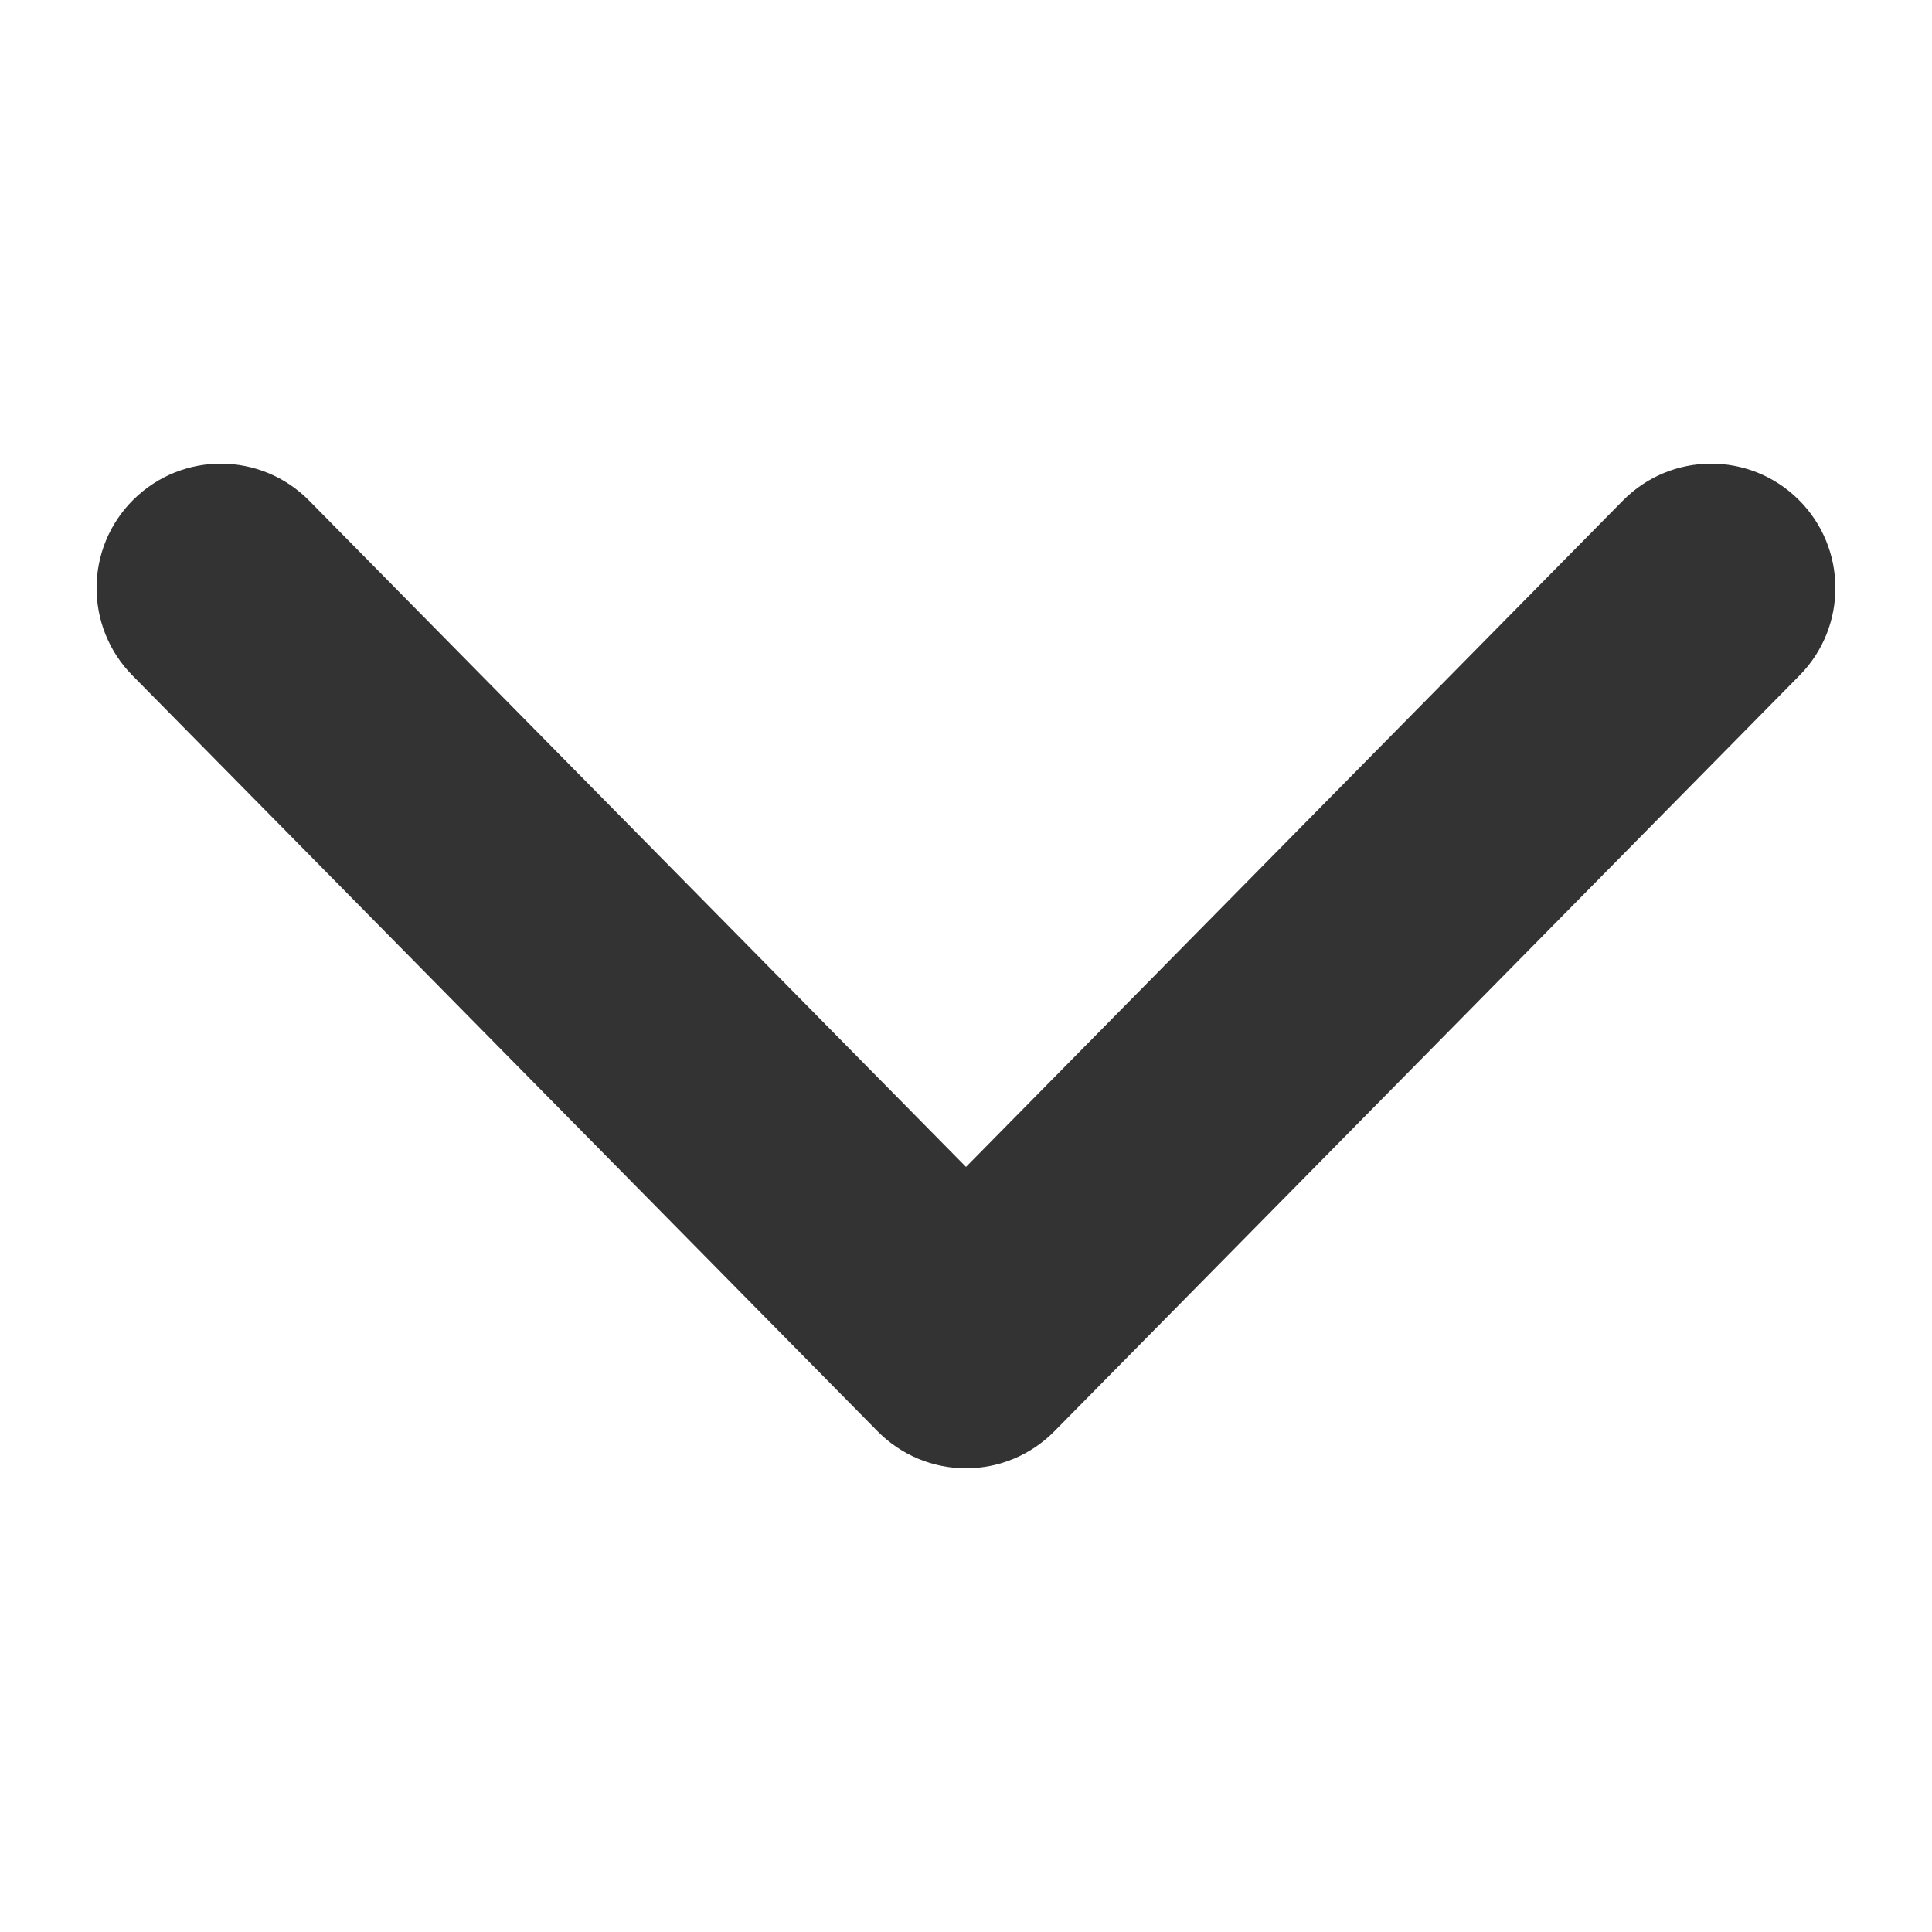
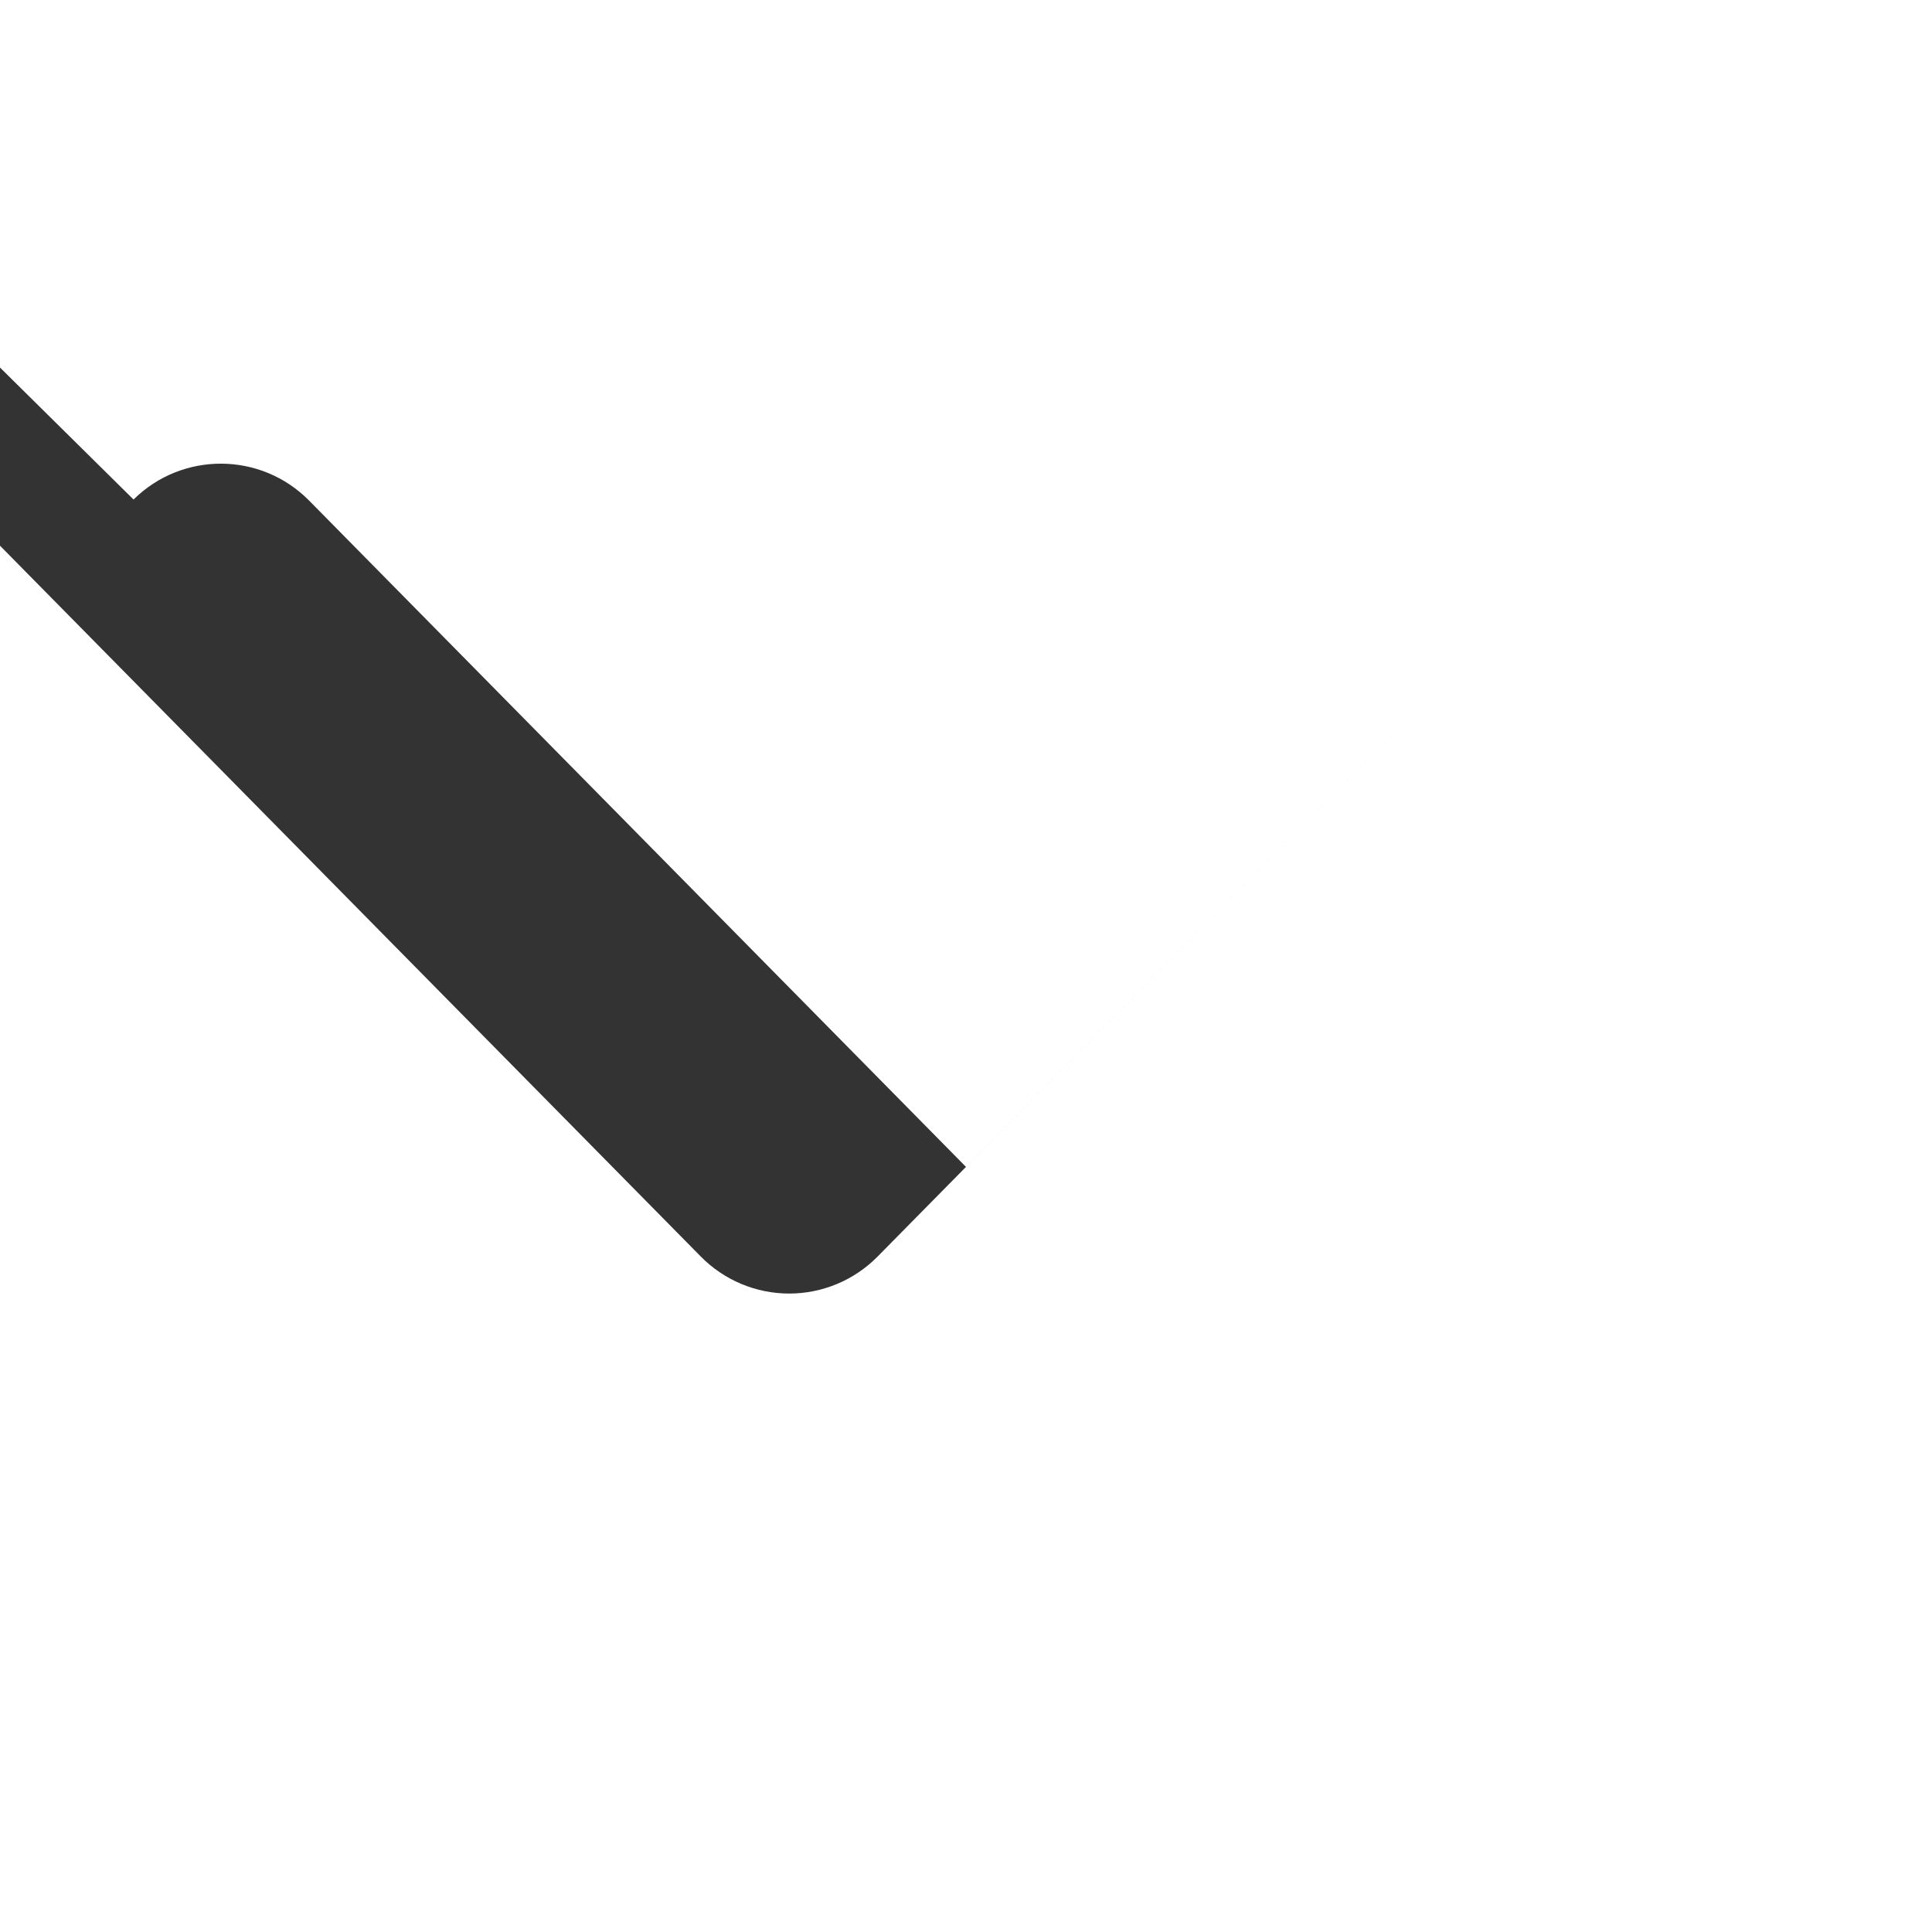
<svg xmlns="http://www.w3.org/2000/svg" width="512pt" height="512pt" version="1.1" viewBox="0 0 512 512">
-   <path d="m35.391 132.38c12.938-12.789 33.777-12.652 46.547 0.301l174.06 176.56 174.06-176.56c12.77-12.953 33.609-13.09 46.547-0.301 12.938 12.789 13.07 33.656 0.301 46.609l-197.49 200.32c-6.184 6.273-14.617 9.805-23.422 9.805s-17.238-3.531-23.422-9.805l-197.49-200.32c-12.77-12.953-12.637-33.82 0.301-46.609z" fill="#333" fill-rule="evenodd" />
+   <path d="m35.391 132.38c12.938-12.789 33.777-12.652 46.547 0.301l174.06 176.56 174.06-176.56l-197.49 200.32c-6.184 6.273-14.617 9.805-23.422 9.805s-17.238-3.531-23.422-9.805l-197.49-200.32c-12.77-12.953-12.637-33.82 0.301-46.609z" fill="#333" fill-rule="evenodd" />
</svg>